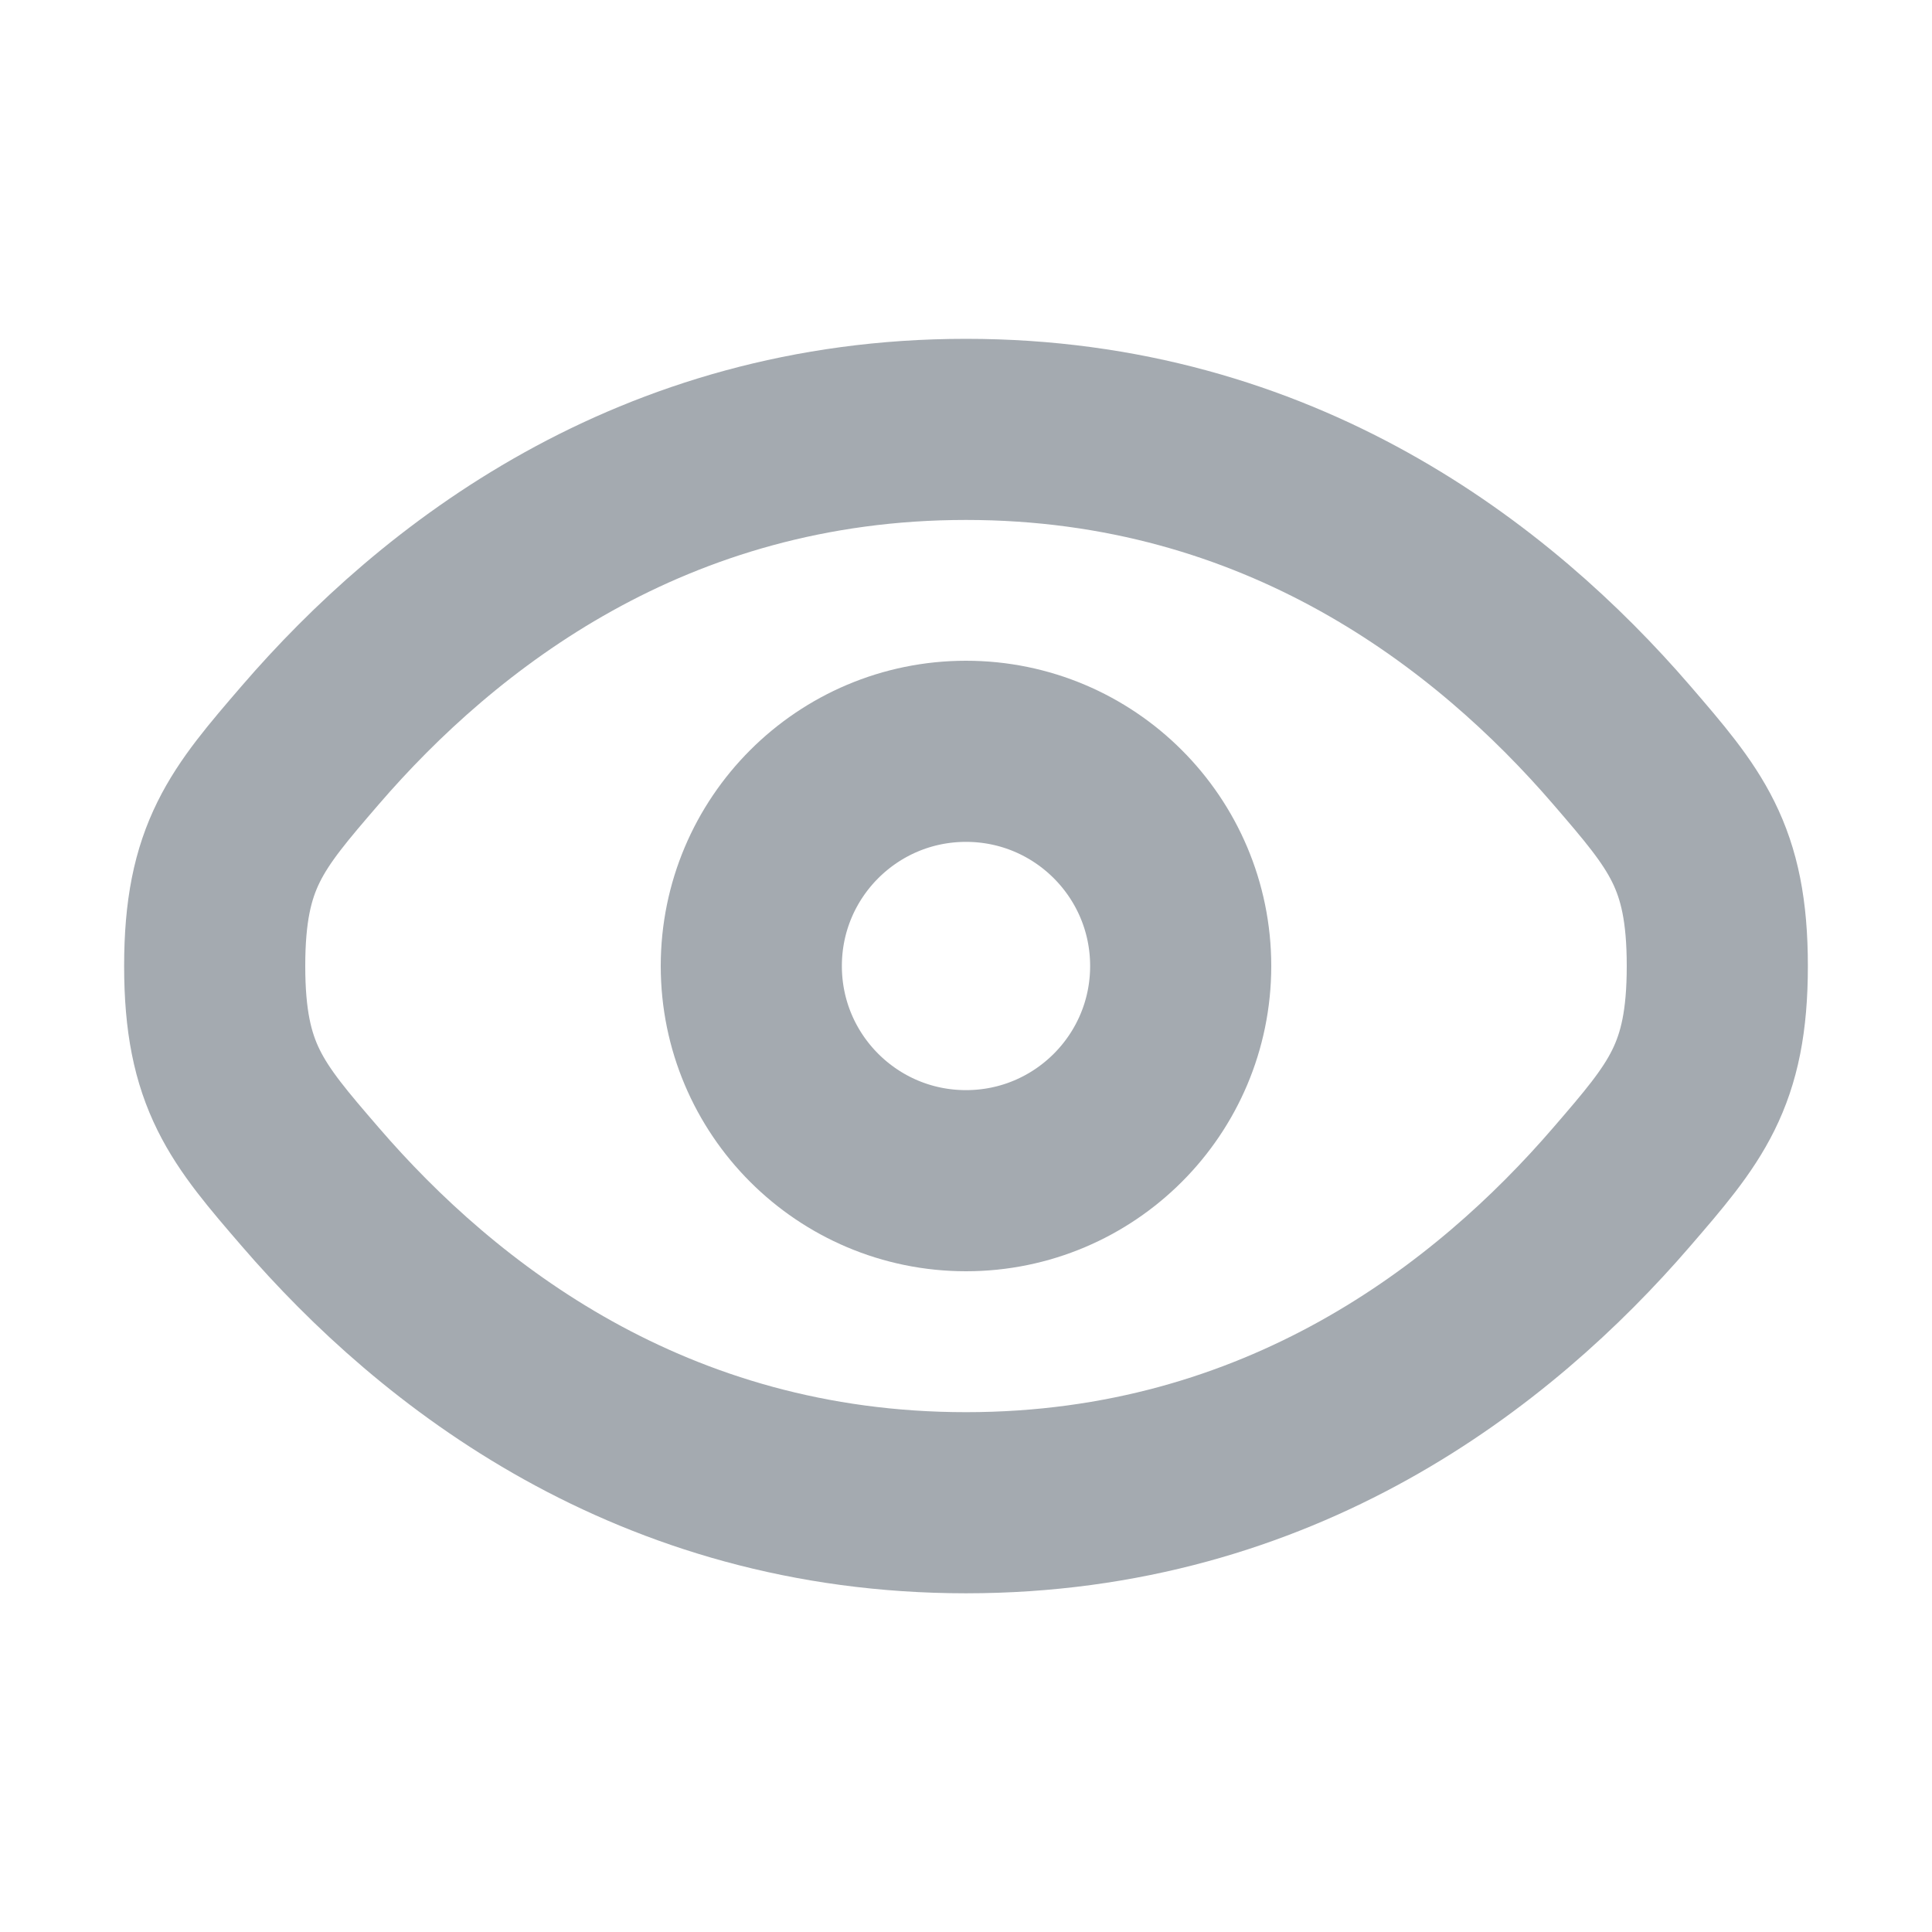
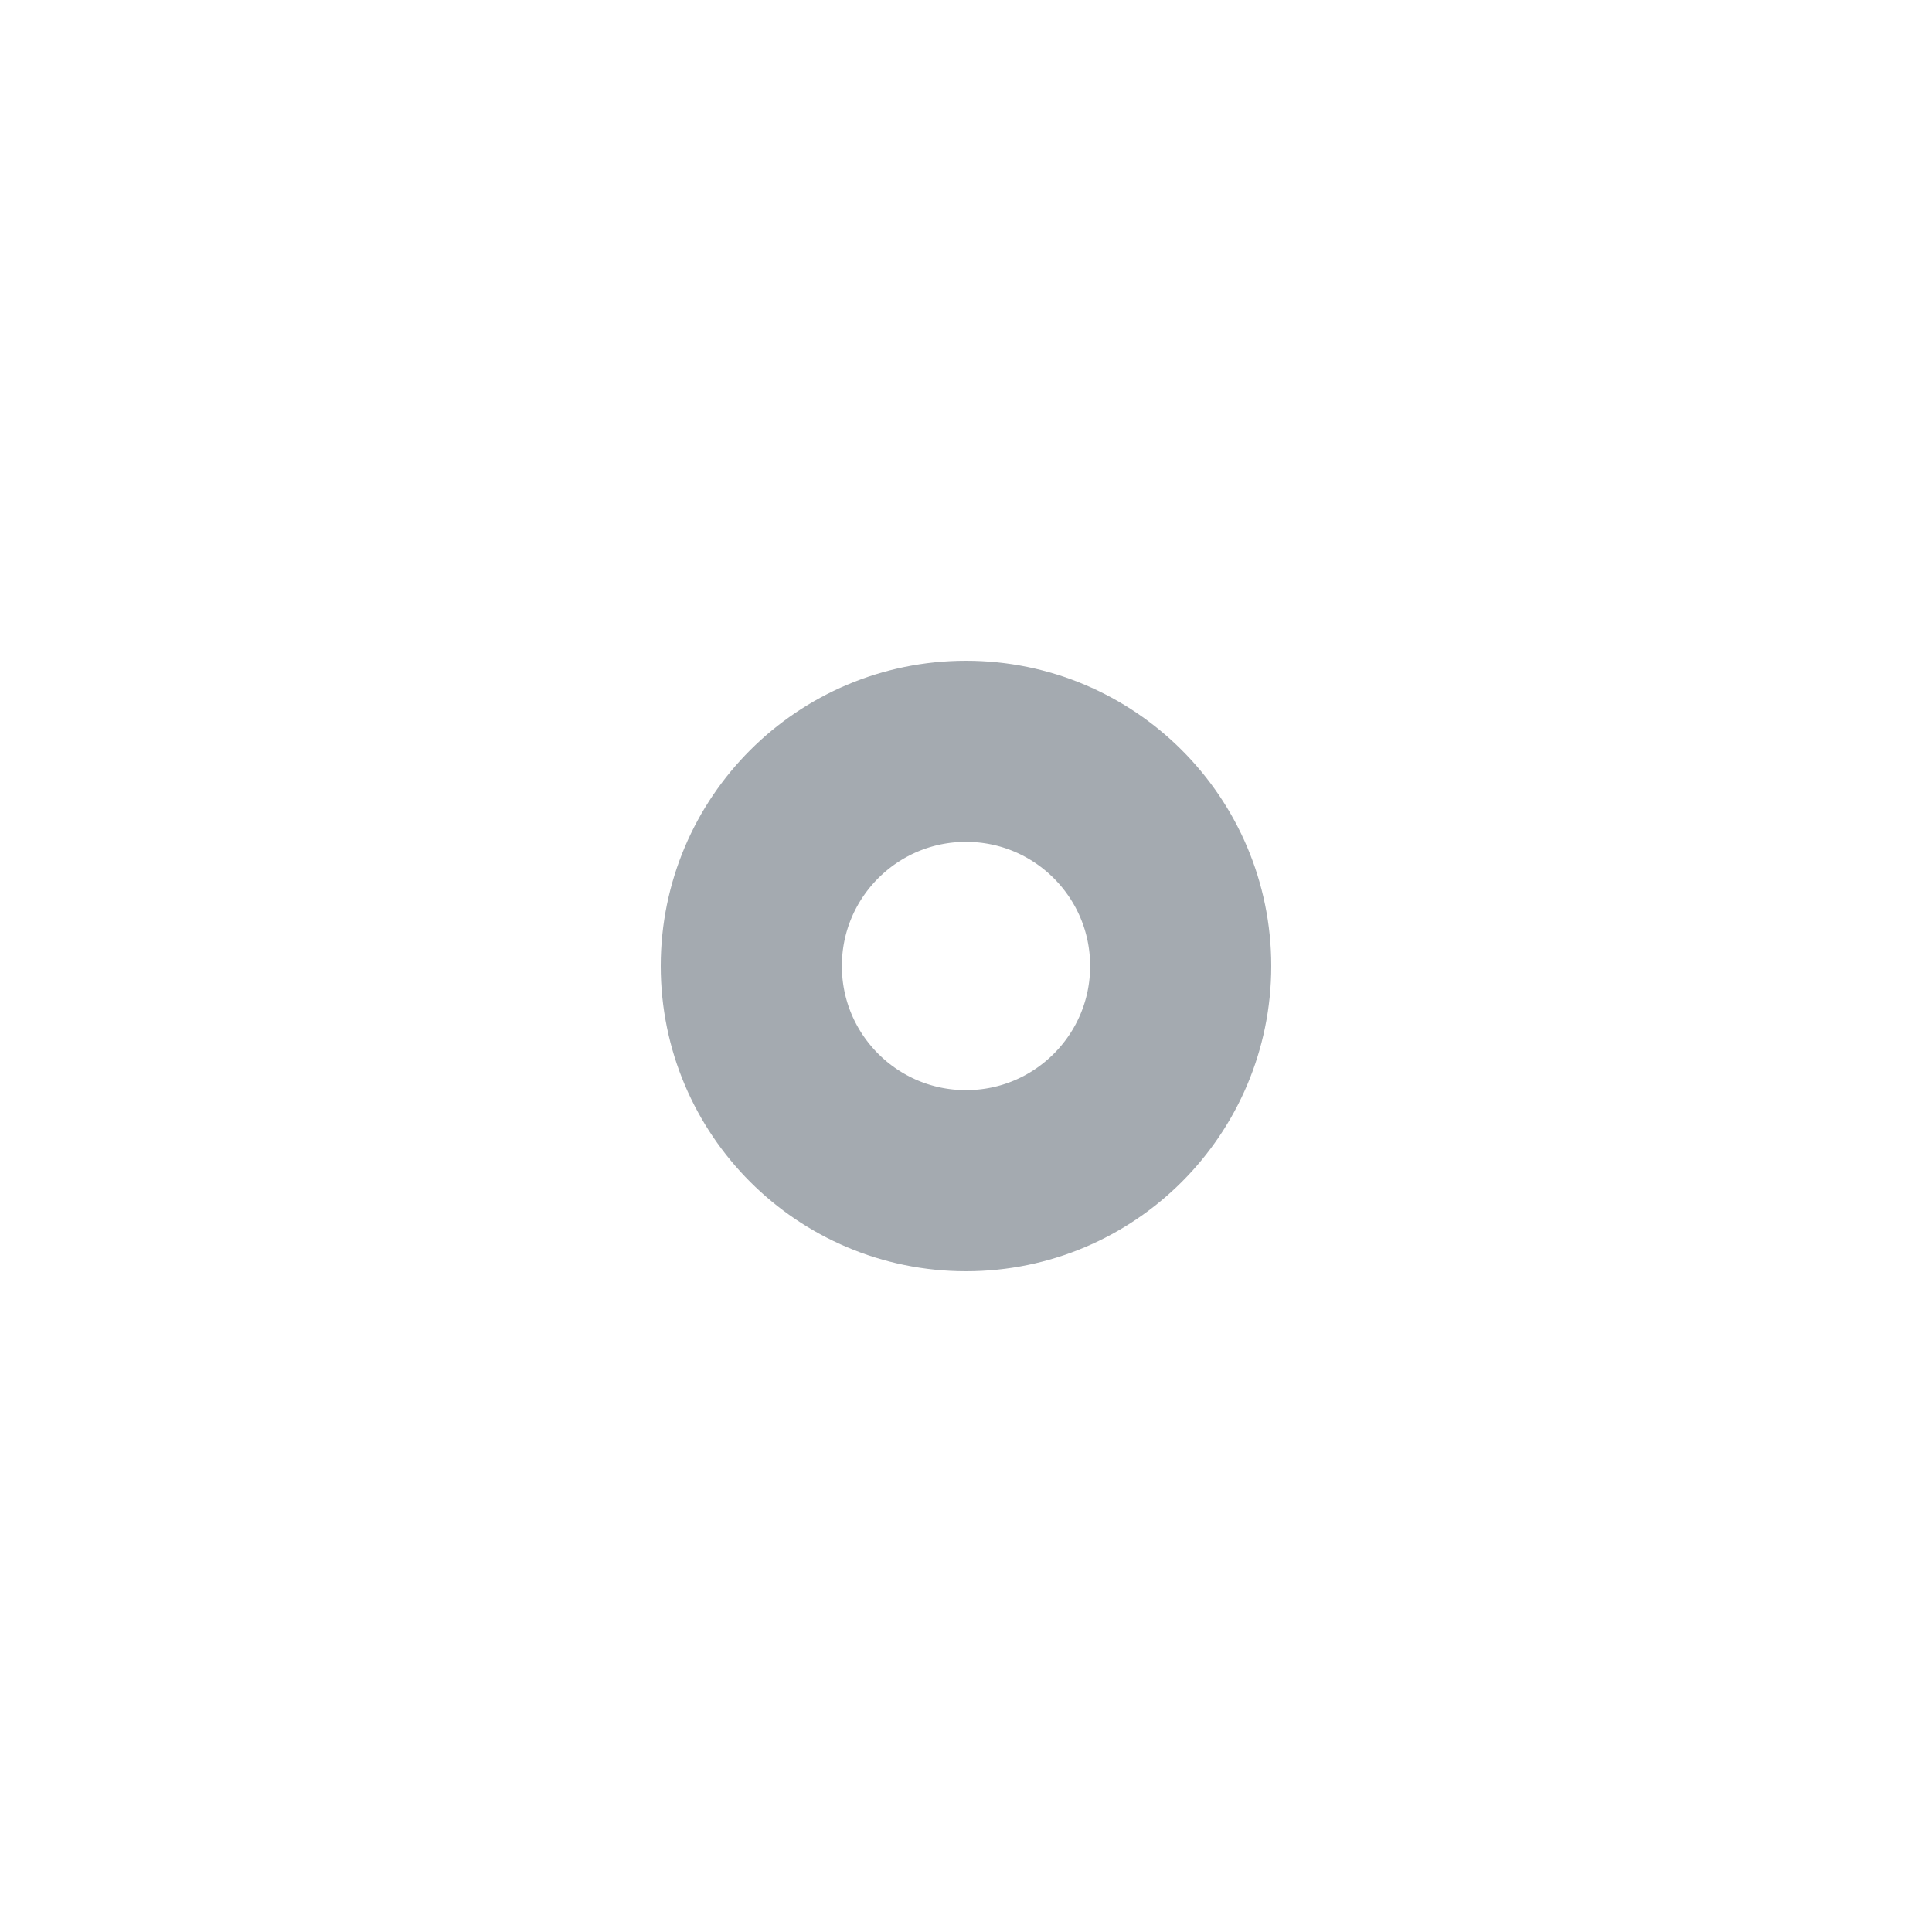
<svg xmlns="http://www.w3.org/2000/svg" width="16" height="16" viewBox="0 0 16 16" fill="none">
-   <path d="M2.571 9.831C2.042 9.218 1.778 8.911 1.778 8C1.778 7.089 2.042 6.783 2.571 6.169C3.627 4.944 5.398 3.556 8 3.556C10.602 3.556 12.373 4.944 13.429 6.169C13.958 6.783 14.222 7.089 14.222 8C14.222 8.911 13.958 9.218 13.429 9.831C12.373 11.056 10.602 12.445 8 12.445C5.398 12.445 3.627 11.056 2.571 9.831Z" stroke="#A4AAB0" stroke-width="1.5" />
  <circle cx="8" cy="8" r="1.778" stroke="#A4AAB0" stroke-width="1.5" />
</svg>